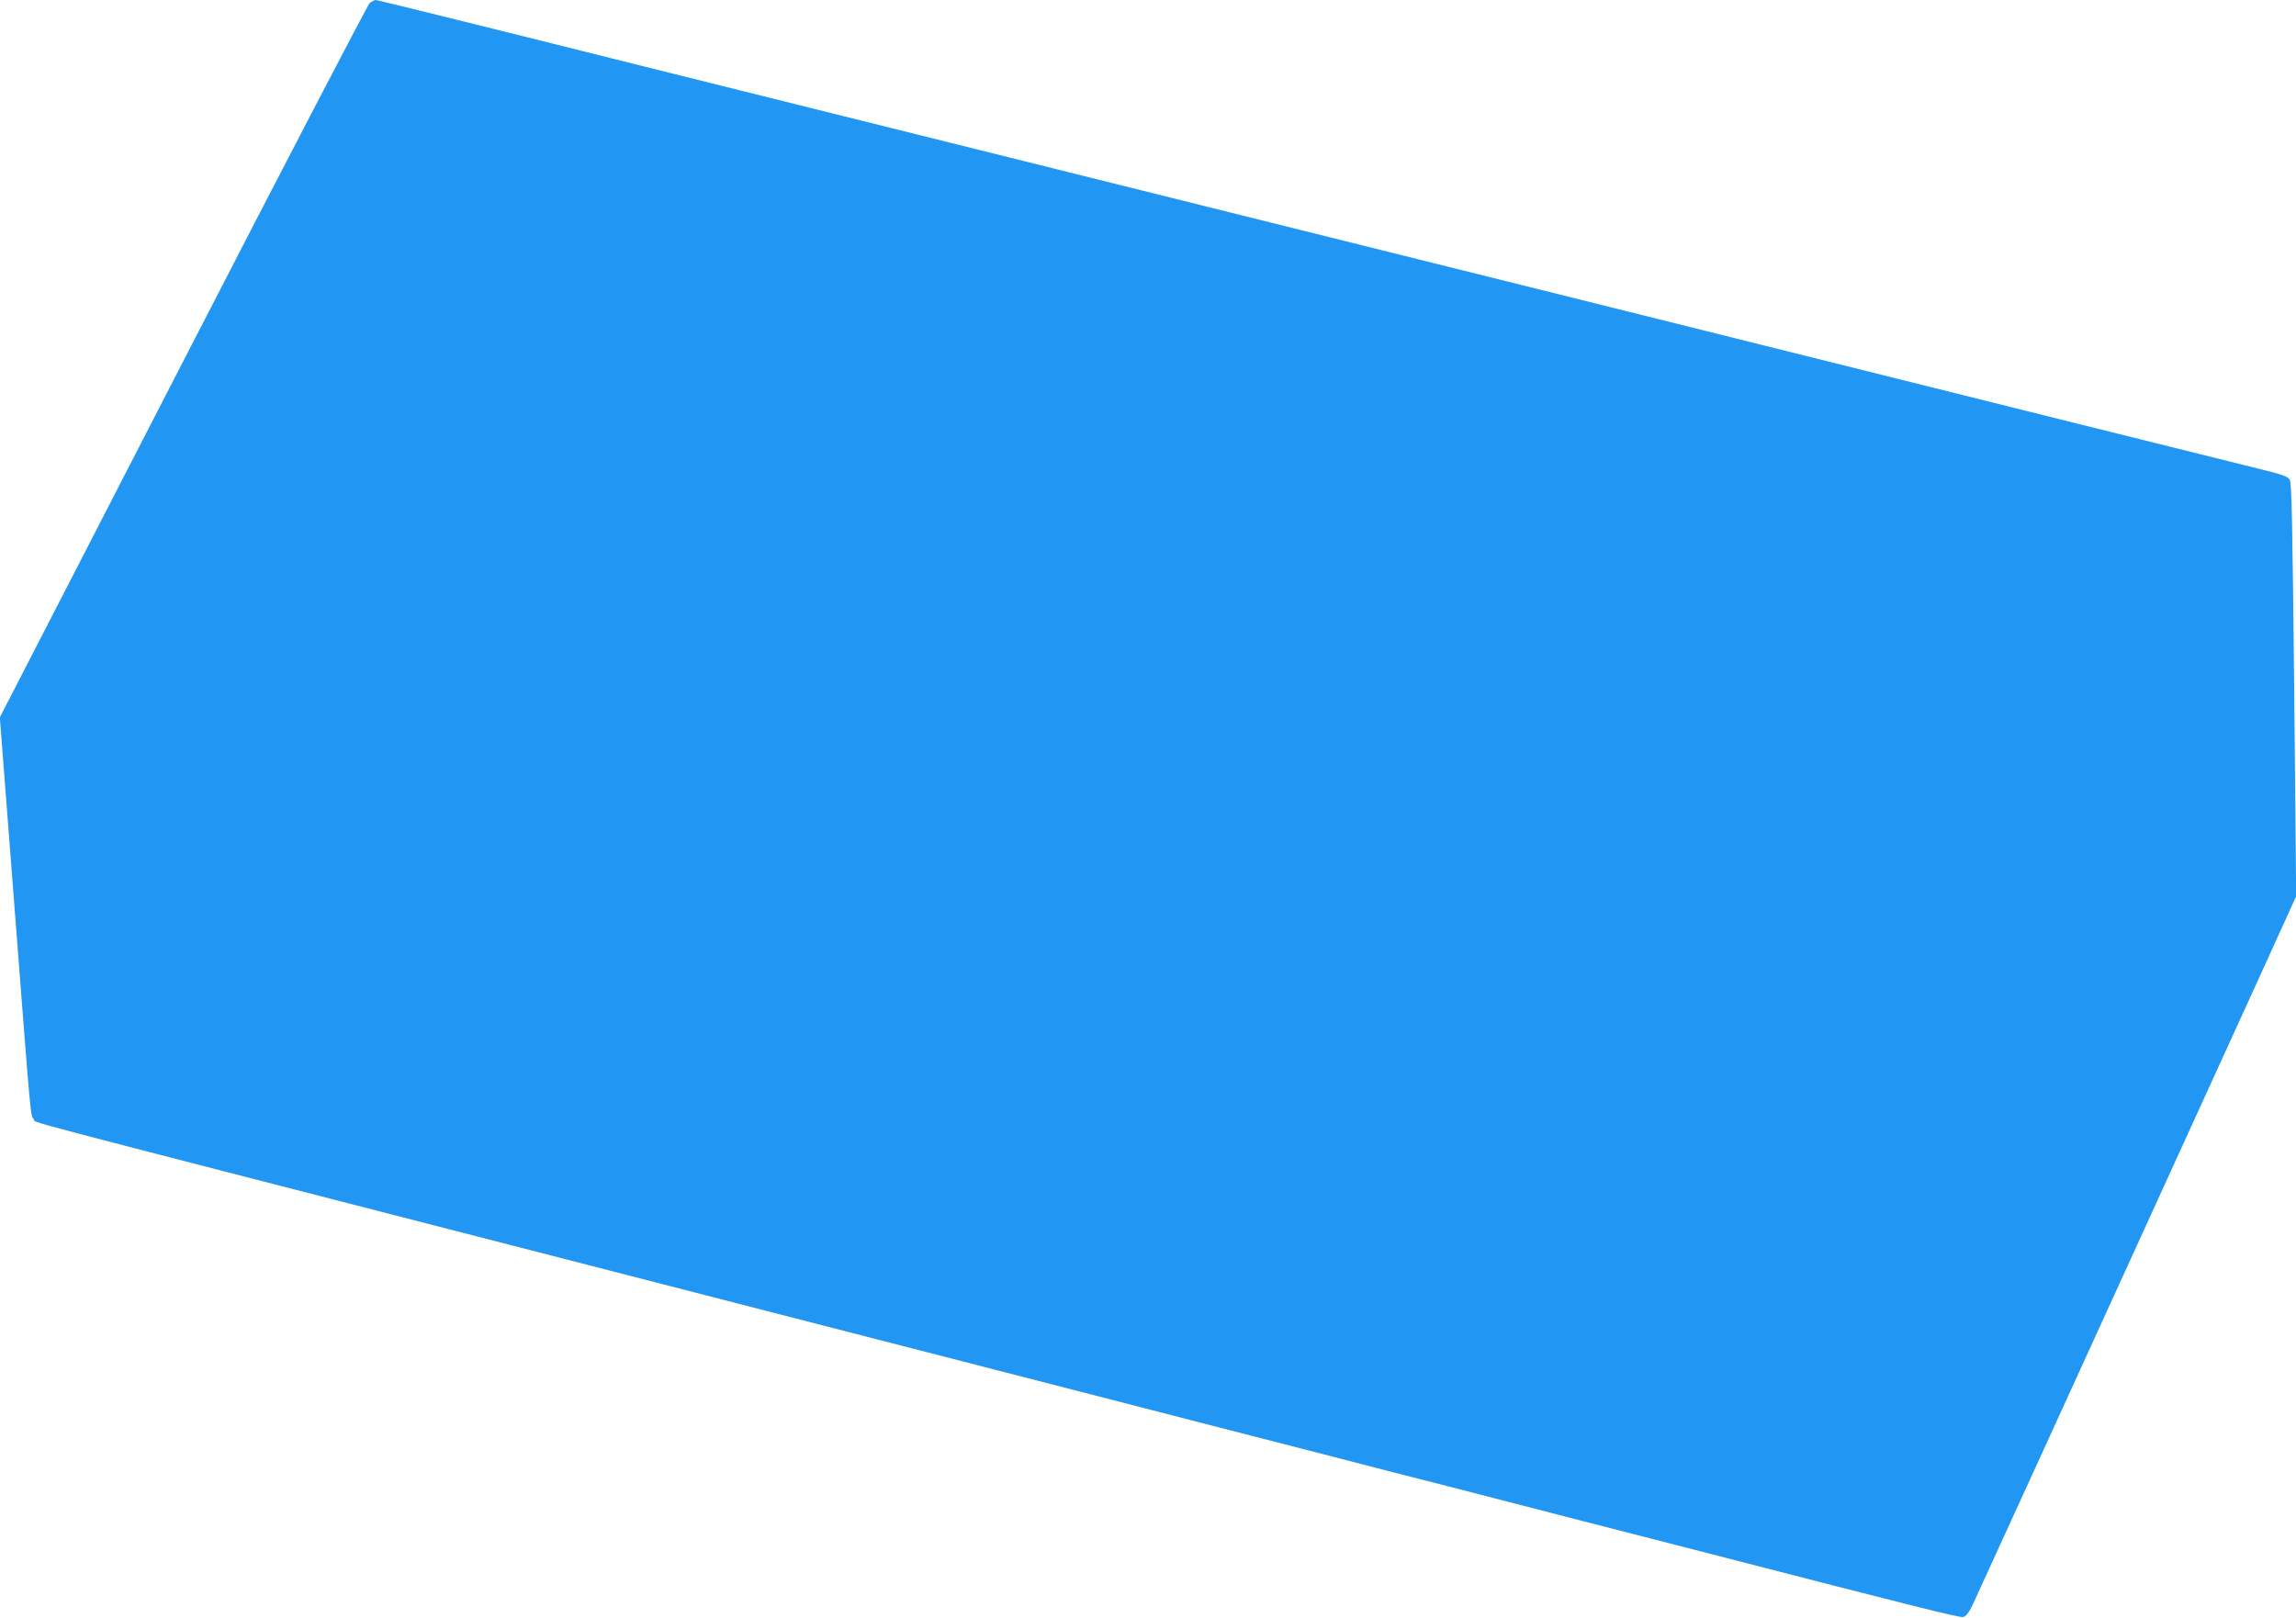
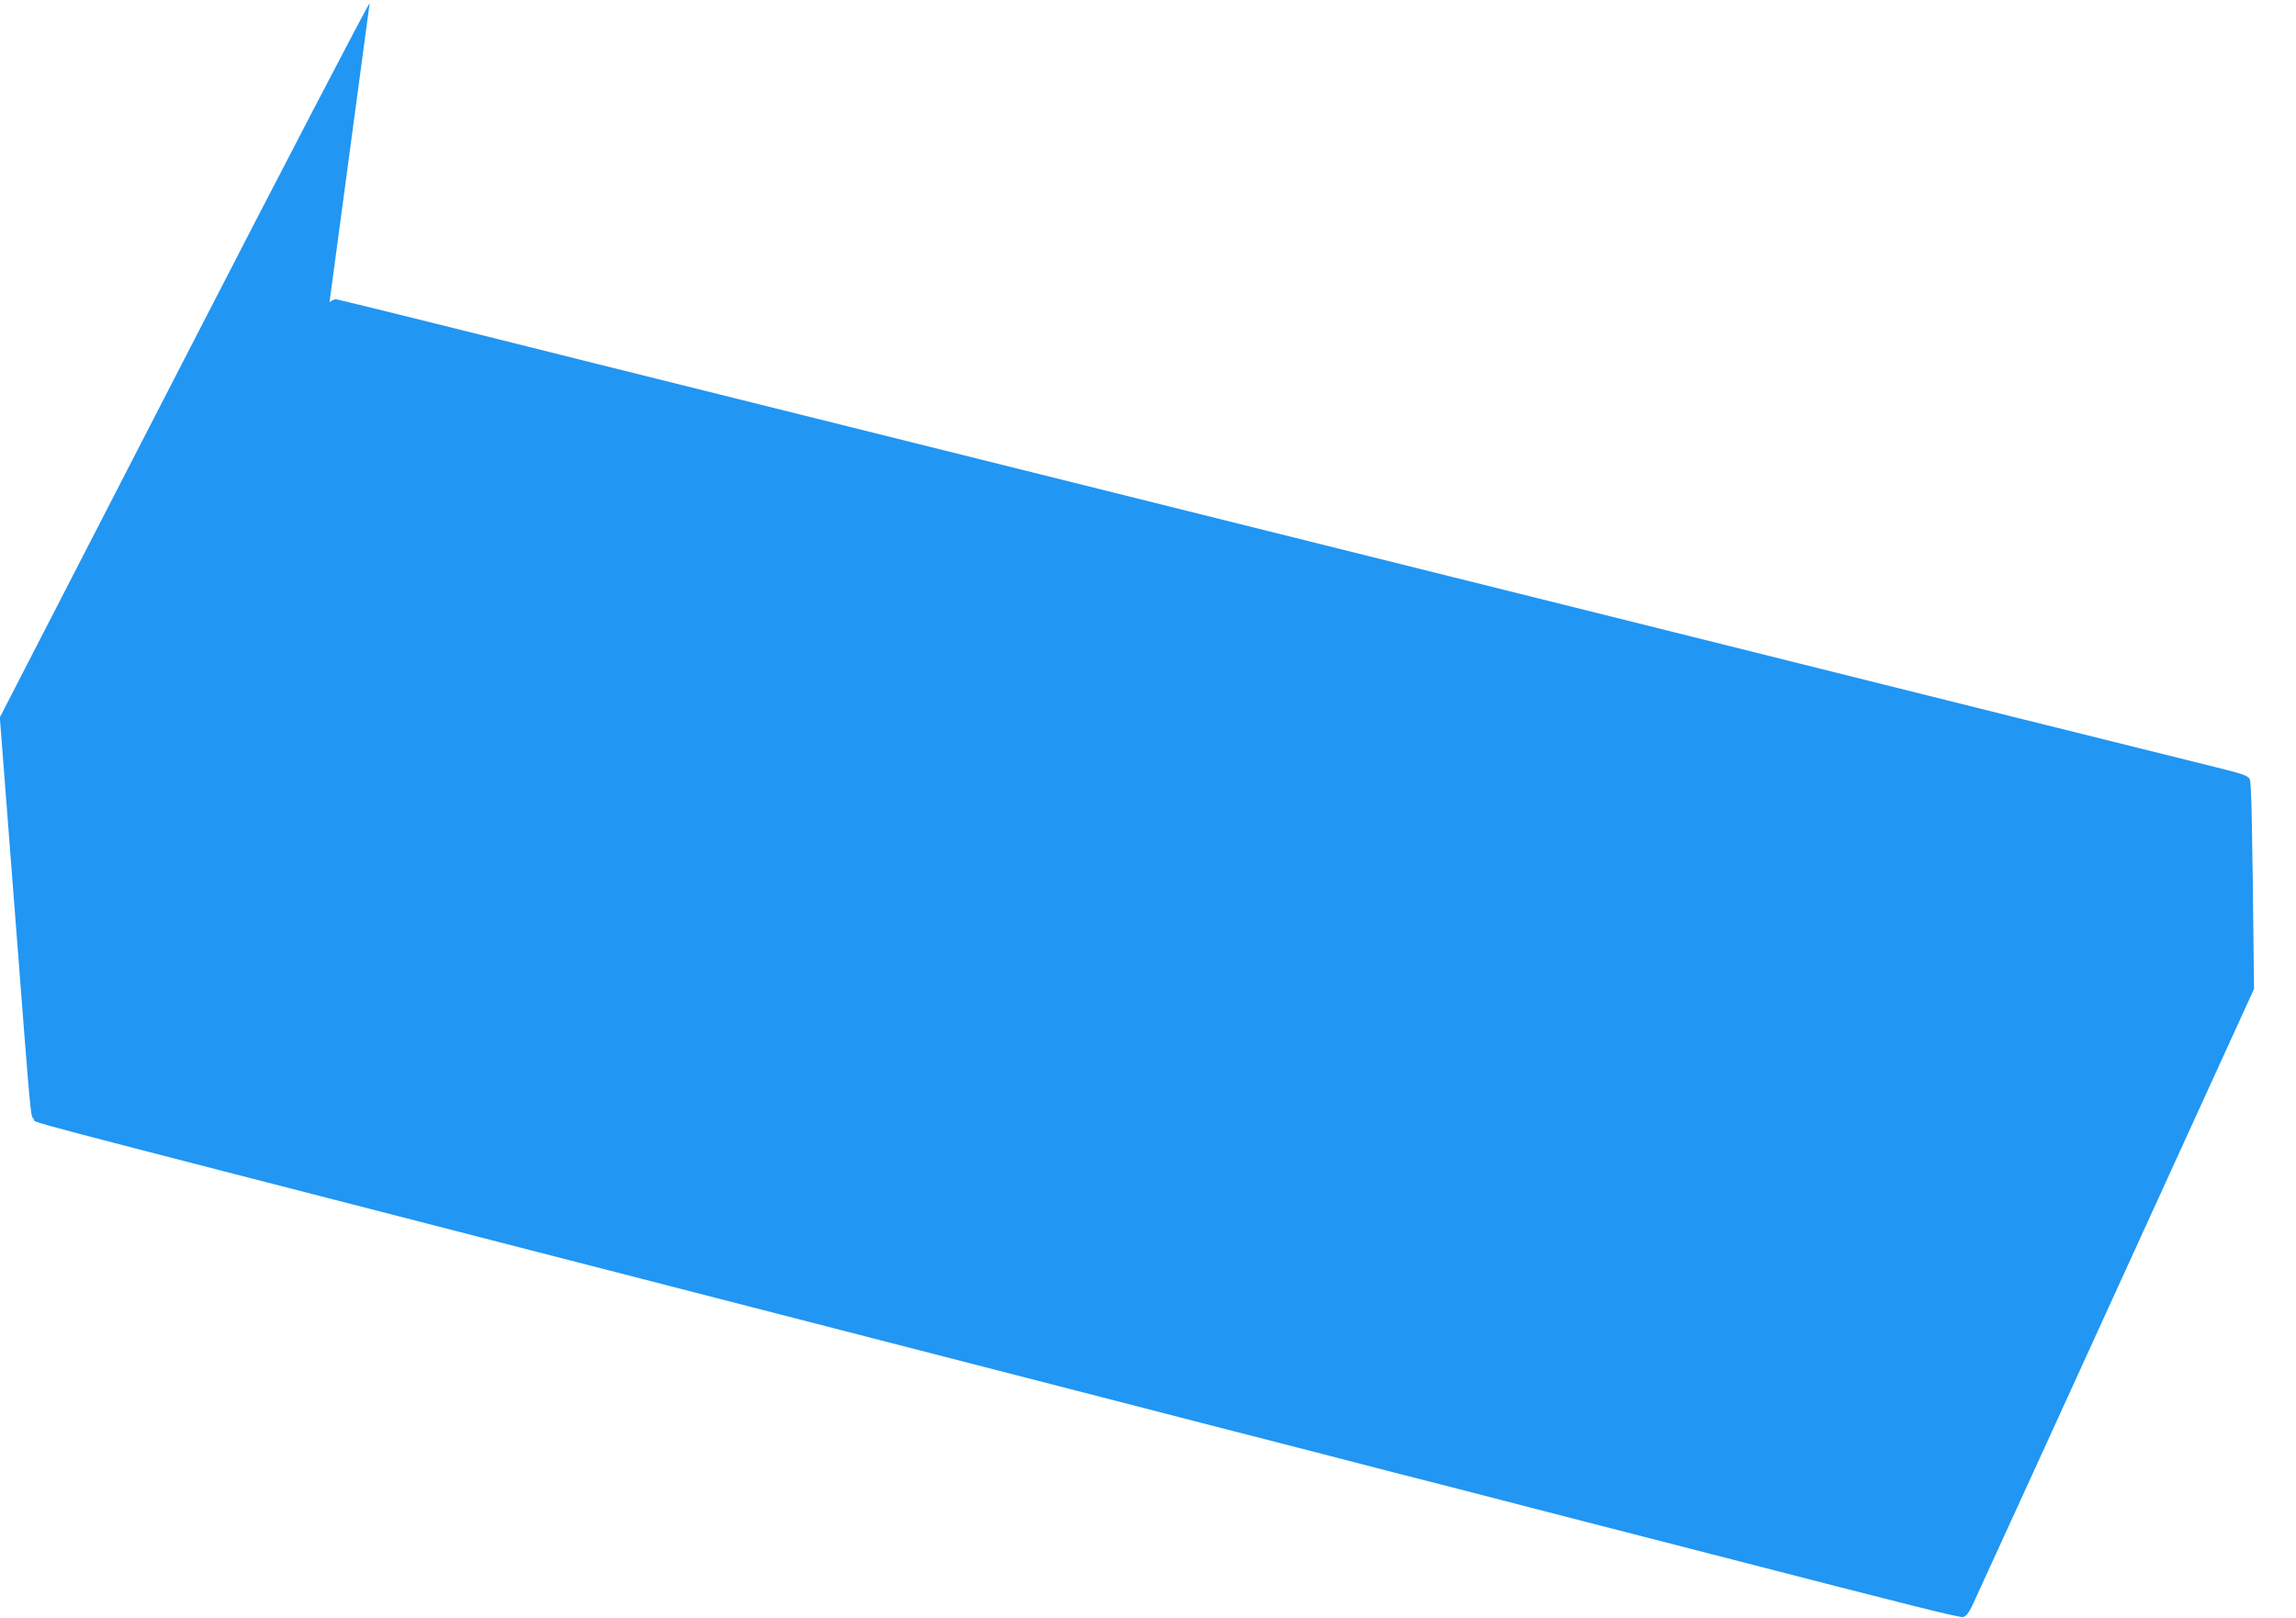
<svg xmlns="http://www.w3.org/2000/svg" version="1.0" width="1280pt" height="902pt" viewBox="0 0 1280 902" preserveAspectRatio="xMidYMid meet">
  <g transform="translate(0,902) scale(0.1,-0.1)" fill="#2196f3" stroke="none">
-     <path d="M2061 9003 c-11 -10 -480 -910 -1041 -2000 l-1021 -1983 81 -1047 c96 -1242 89 -1169 109 -1194 20 -24 -254 48 2766 -729 1392 -358 2827 -728 3190 -821 363 -94 896 -231 1185 -305 289 -75 626 -162 750 -193 124 -32 457 -118 740 -191 283 -73 607 -156 720 -185 1120 -289 1386 -356 1405 -351 15 4 32 25 50 63 29 62 525 1147 1571 3439 l235 517 -11 1151 c-10 942 -14 1155 -25 1172 -11 18 -48 30 -187 64 -95 23 -1597 397 -3338 832 -1741 434 -3408 849 -3705 923 -297 74 -1189 296 -1983 494 -793 199 -1449 361 -1456 361 -8 0 -23 -8 -35 -17z" />
+     <path d="M2061 9003 c-11 -10 -480 -910 -1041 -2000 l-1021 -1983 81 -1047 c96 -1242 89 -1169 109 -1194 20 -24 -254 48 2766 -729 1392 -358 2827 -728 3190 -821 363 -94 896 -231 1185 -305 289 -75 626 -162 750 -193 124 -32 457 -118 740 -191 283 -73 607 -156 720 -185 1120 -289 1386 -356 1405 -351 15 4 32 25 50 63 29 62 525 1147 1571 3439 c-10 942 -14 1155 -25 1172 -11 18 -48 30 -187 64 -95 23 -1597 397 -3338 832 -1741 434 -3408 849 -3705 923 -297 74 -1189 296 -1983 494 -793 199 -1449 361 -1456 361 -8 0 -23 -8 -35 -17z" />
  </g>
</svg>